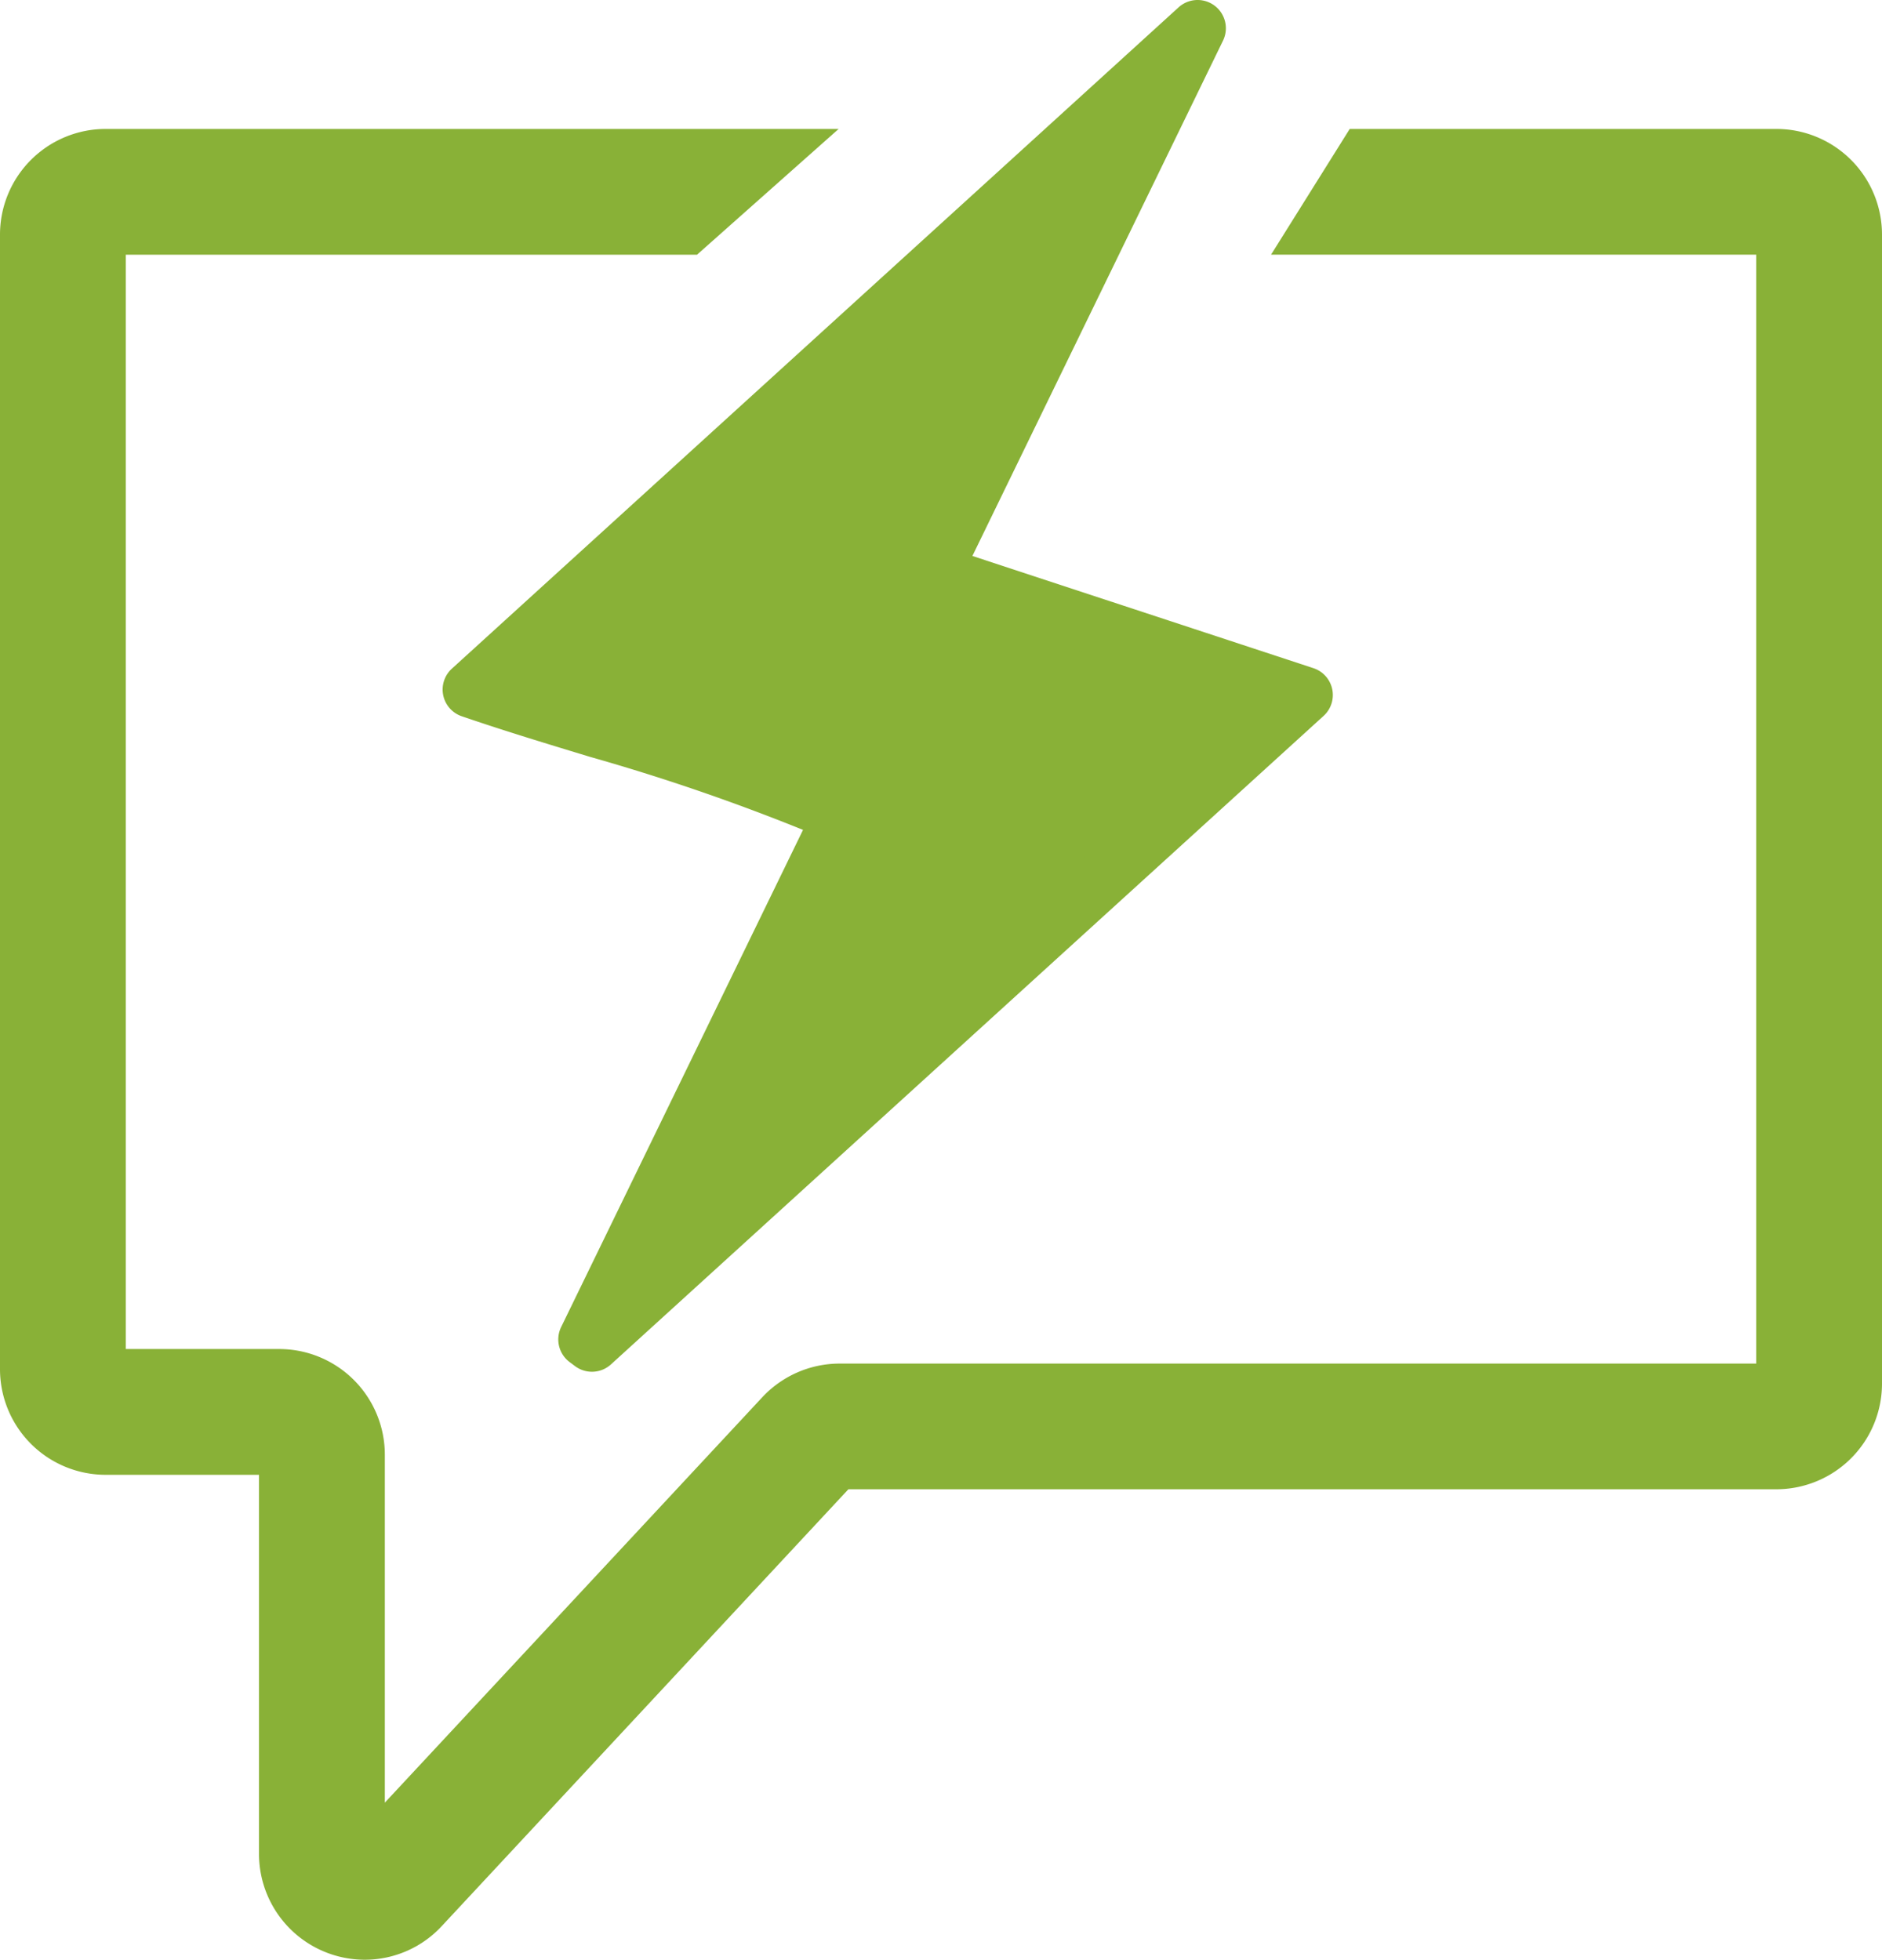
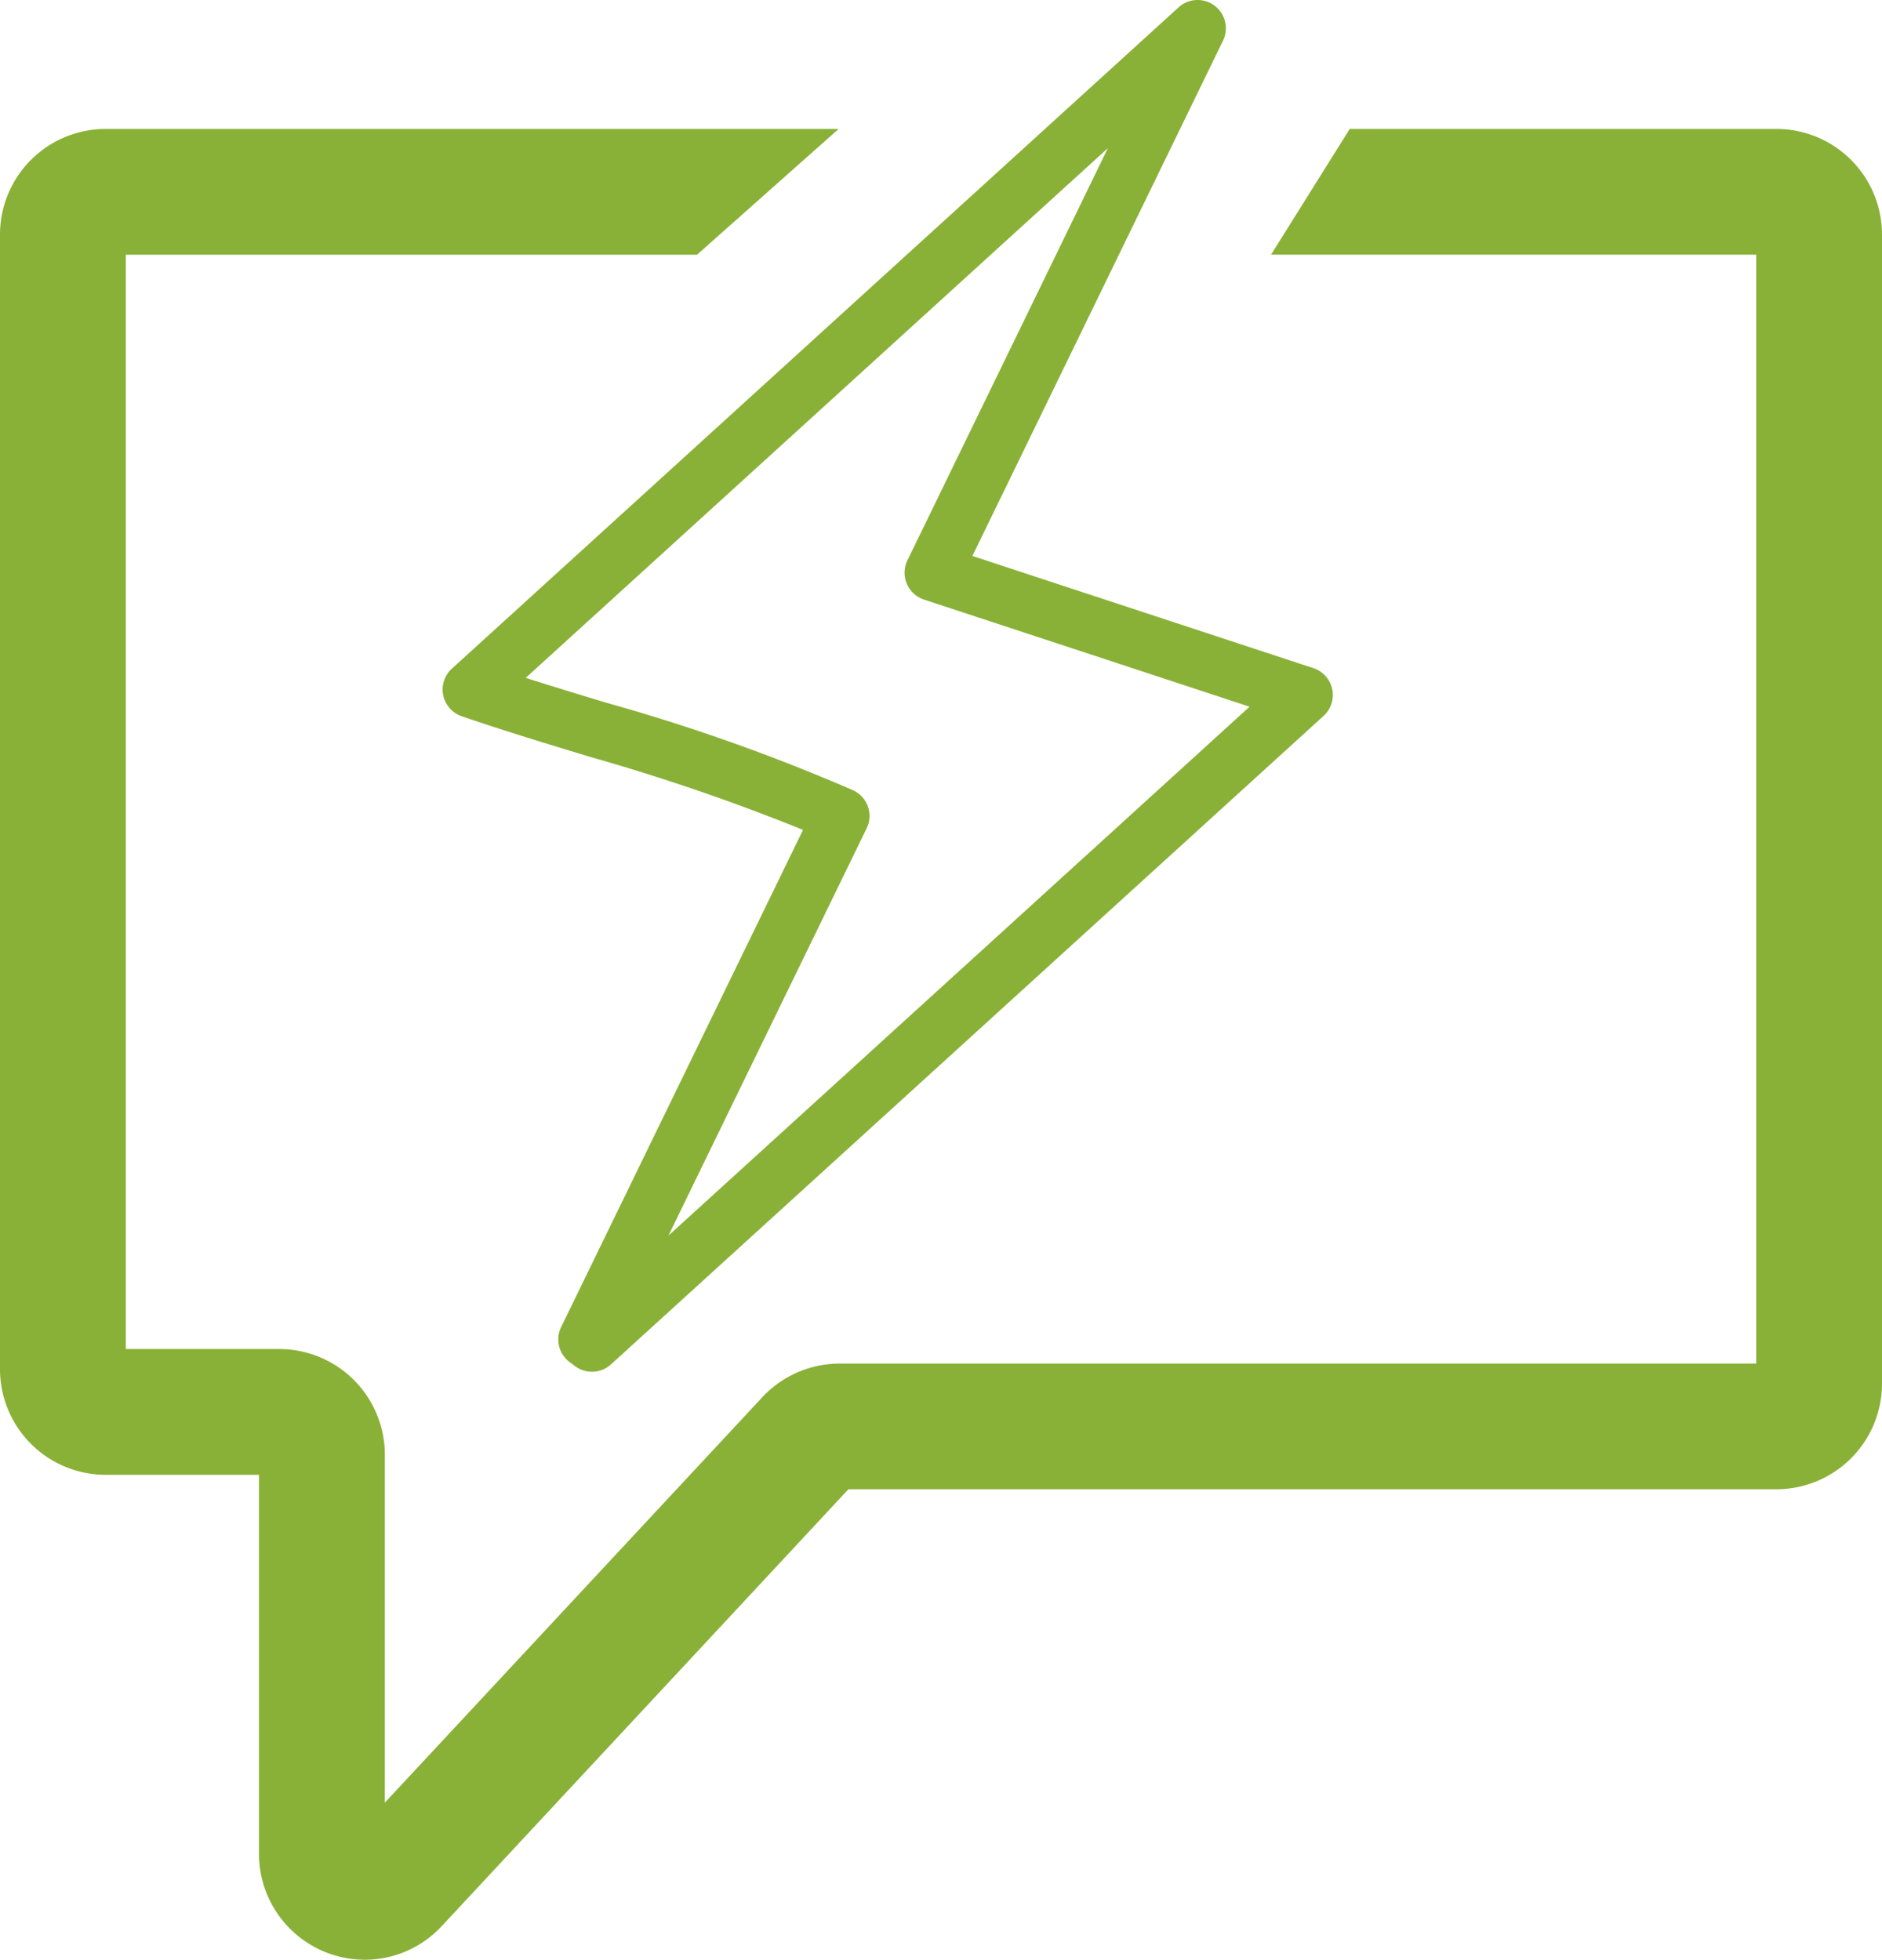
<svg xmlns="http://www.w3.org/2000/svg" id="Group_4759" data-name="Group 4759" width="61.713" height="64.272" viewBox="0 0 61.713 64.272">
  <defs>
    <clipPath id="clip-path">
      <rect id="Rectangle_1498" data-name="Rectangle 1498" width="61.713" height="64.272" fill="none" />
    </clipPath>
  </defs>
  <g id="Group_4758" data-name="Group 4758" transform="translate(0 0)" clip-path="url(#clip-path)">
-     <path id="Path_91198" data-name="Path 91198" d="M29.943,23.484,53.772,1.8,45.091,19.654l12.185,4.01L33.912,44.932l-.177-.133,8.352-17.17c-3.91-1.8-8.007-2.729-12.144-4.145" transform="translate(-14.503 -0.871)" fill="#89b137" />
    <path id="Path_91199" data-name="Path 91199" d="M33.042,44.988a.925.925,0,0,1-.556-.186l-.175-.131a.927.927,0,0,1-.279-1.148l7.932-16.306a68.143,68.143,0,0,0-6.978-2.393c-1.375-.418-2.8-.849-4.212-1.333a.926.926,0,0,1-.324-1.562L52.278.242a.927.927,0,0,1,1.458,1.091l-8.218,16.9L56.7,21.913a.927.927,0,0,1,.334,1.566L33.666,44.747a.924.924,0,0,1-.624.241M30.871,22.231c.892.285,1.782.555,2.653.819a62.762,62.762,0,0,1,8.08,2.867.927.927,0,0,1,.447,1.247l-6.5,13.359L54.607,23.177,43.931,19.664a.928.928,0,0,1-.544-1.286l6.574-13.52Z" transform="translate(-13.632 0)" fill="#89b137" />
    <path id="Path_91200" data-name="Path 91200" d="M11.963,68.243a3.472,3.472,0,0,1-3.47-3.465V52.339H3.462A3.466,3.466,0,0,1,0,48.878V11.66A3.466,3.466,0,0,1,3.462,8.2H27.5l-4.645,4.125H4.125V48.214H9.157a3.466,3.466,0,0,1,3.462,3.462V63.091L25,49.791a3.473,3.473,0,0,1,2.534-1.1H57.588V12.323H41.679L44.259,8.2H58.252a3.465,3.465,0,0,1,3.461,3.462V49.351a3.466,3.466,0,0,1-3.461,3.462H27.82L14.489,67.136a3.441,3.441,0,0,1-2.526,1.107" transform="translate(0 -3.971)" fill="#89b137" />
  </g>
</svg>